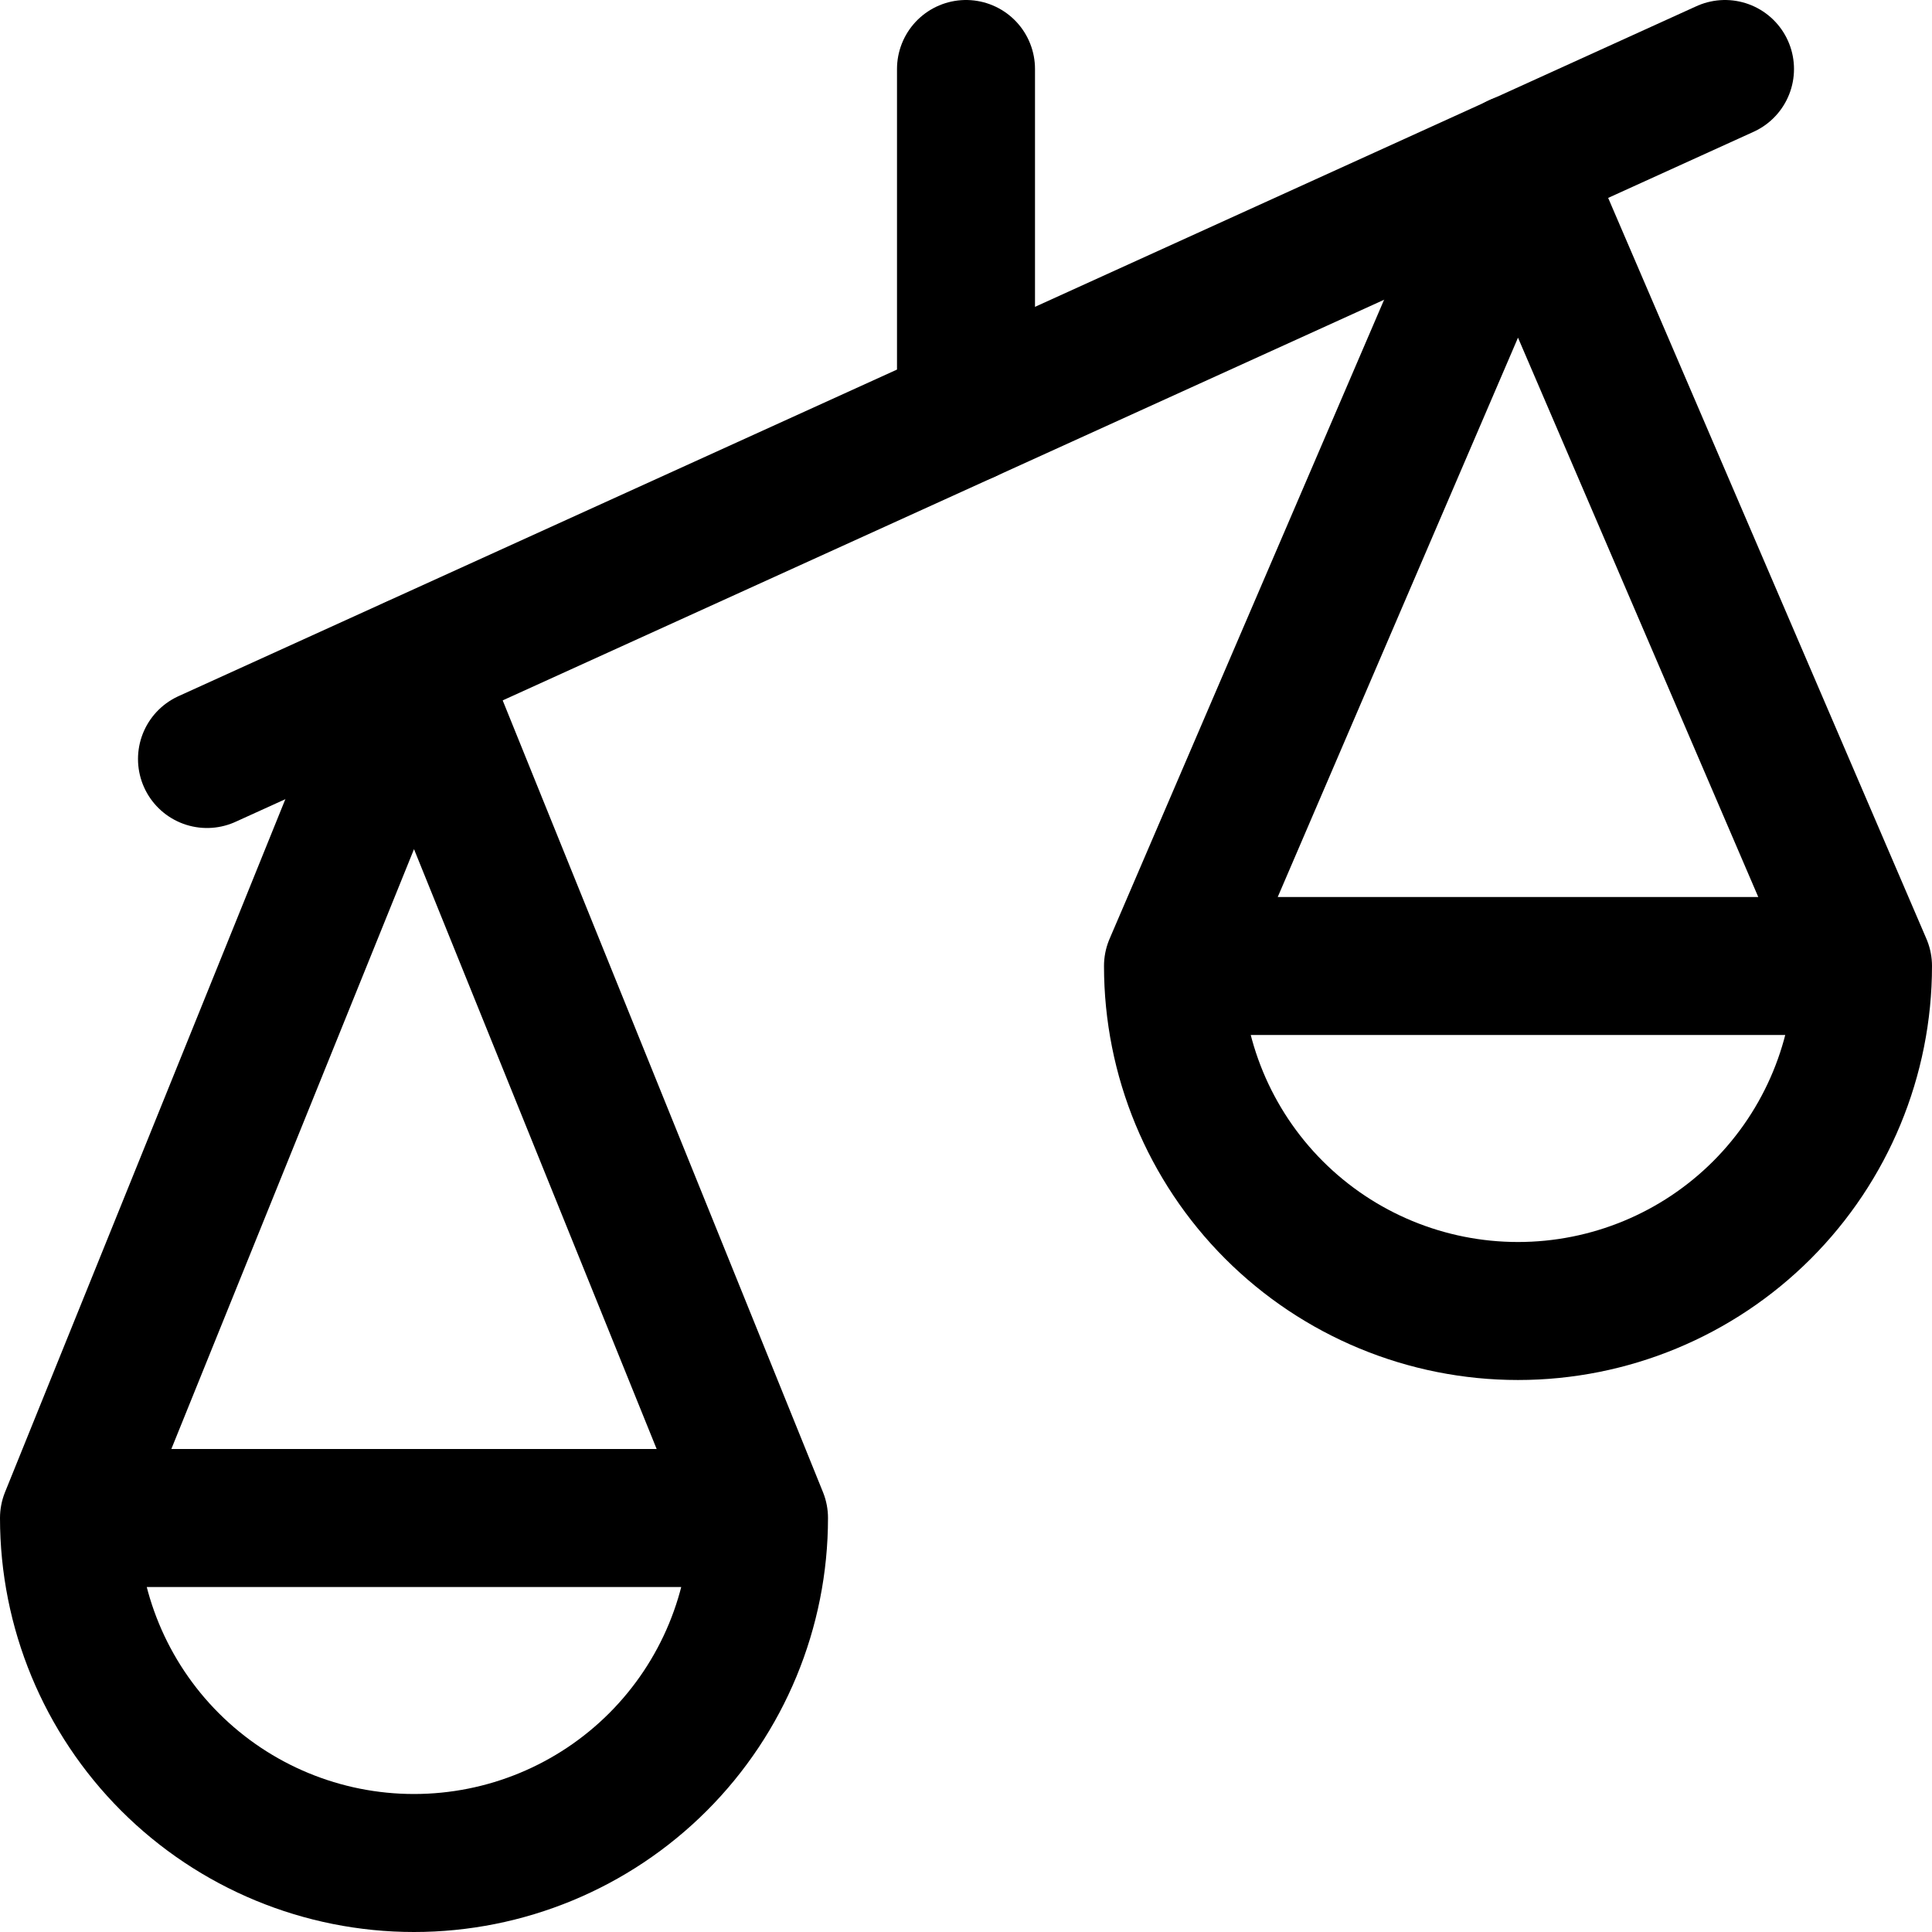
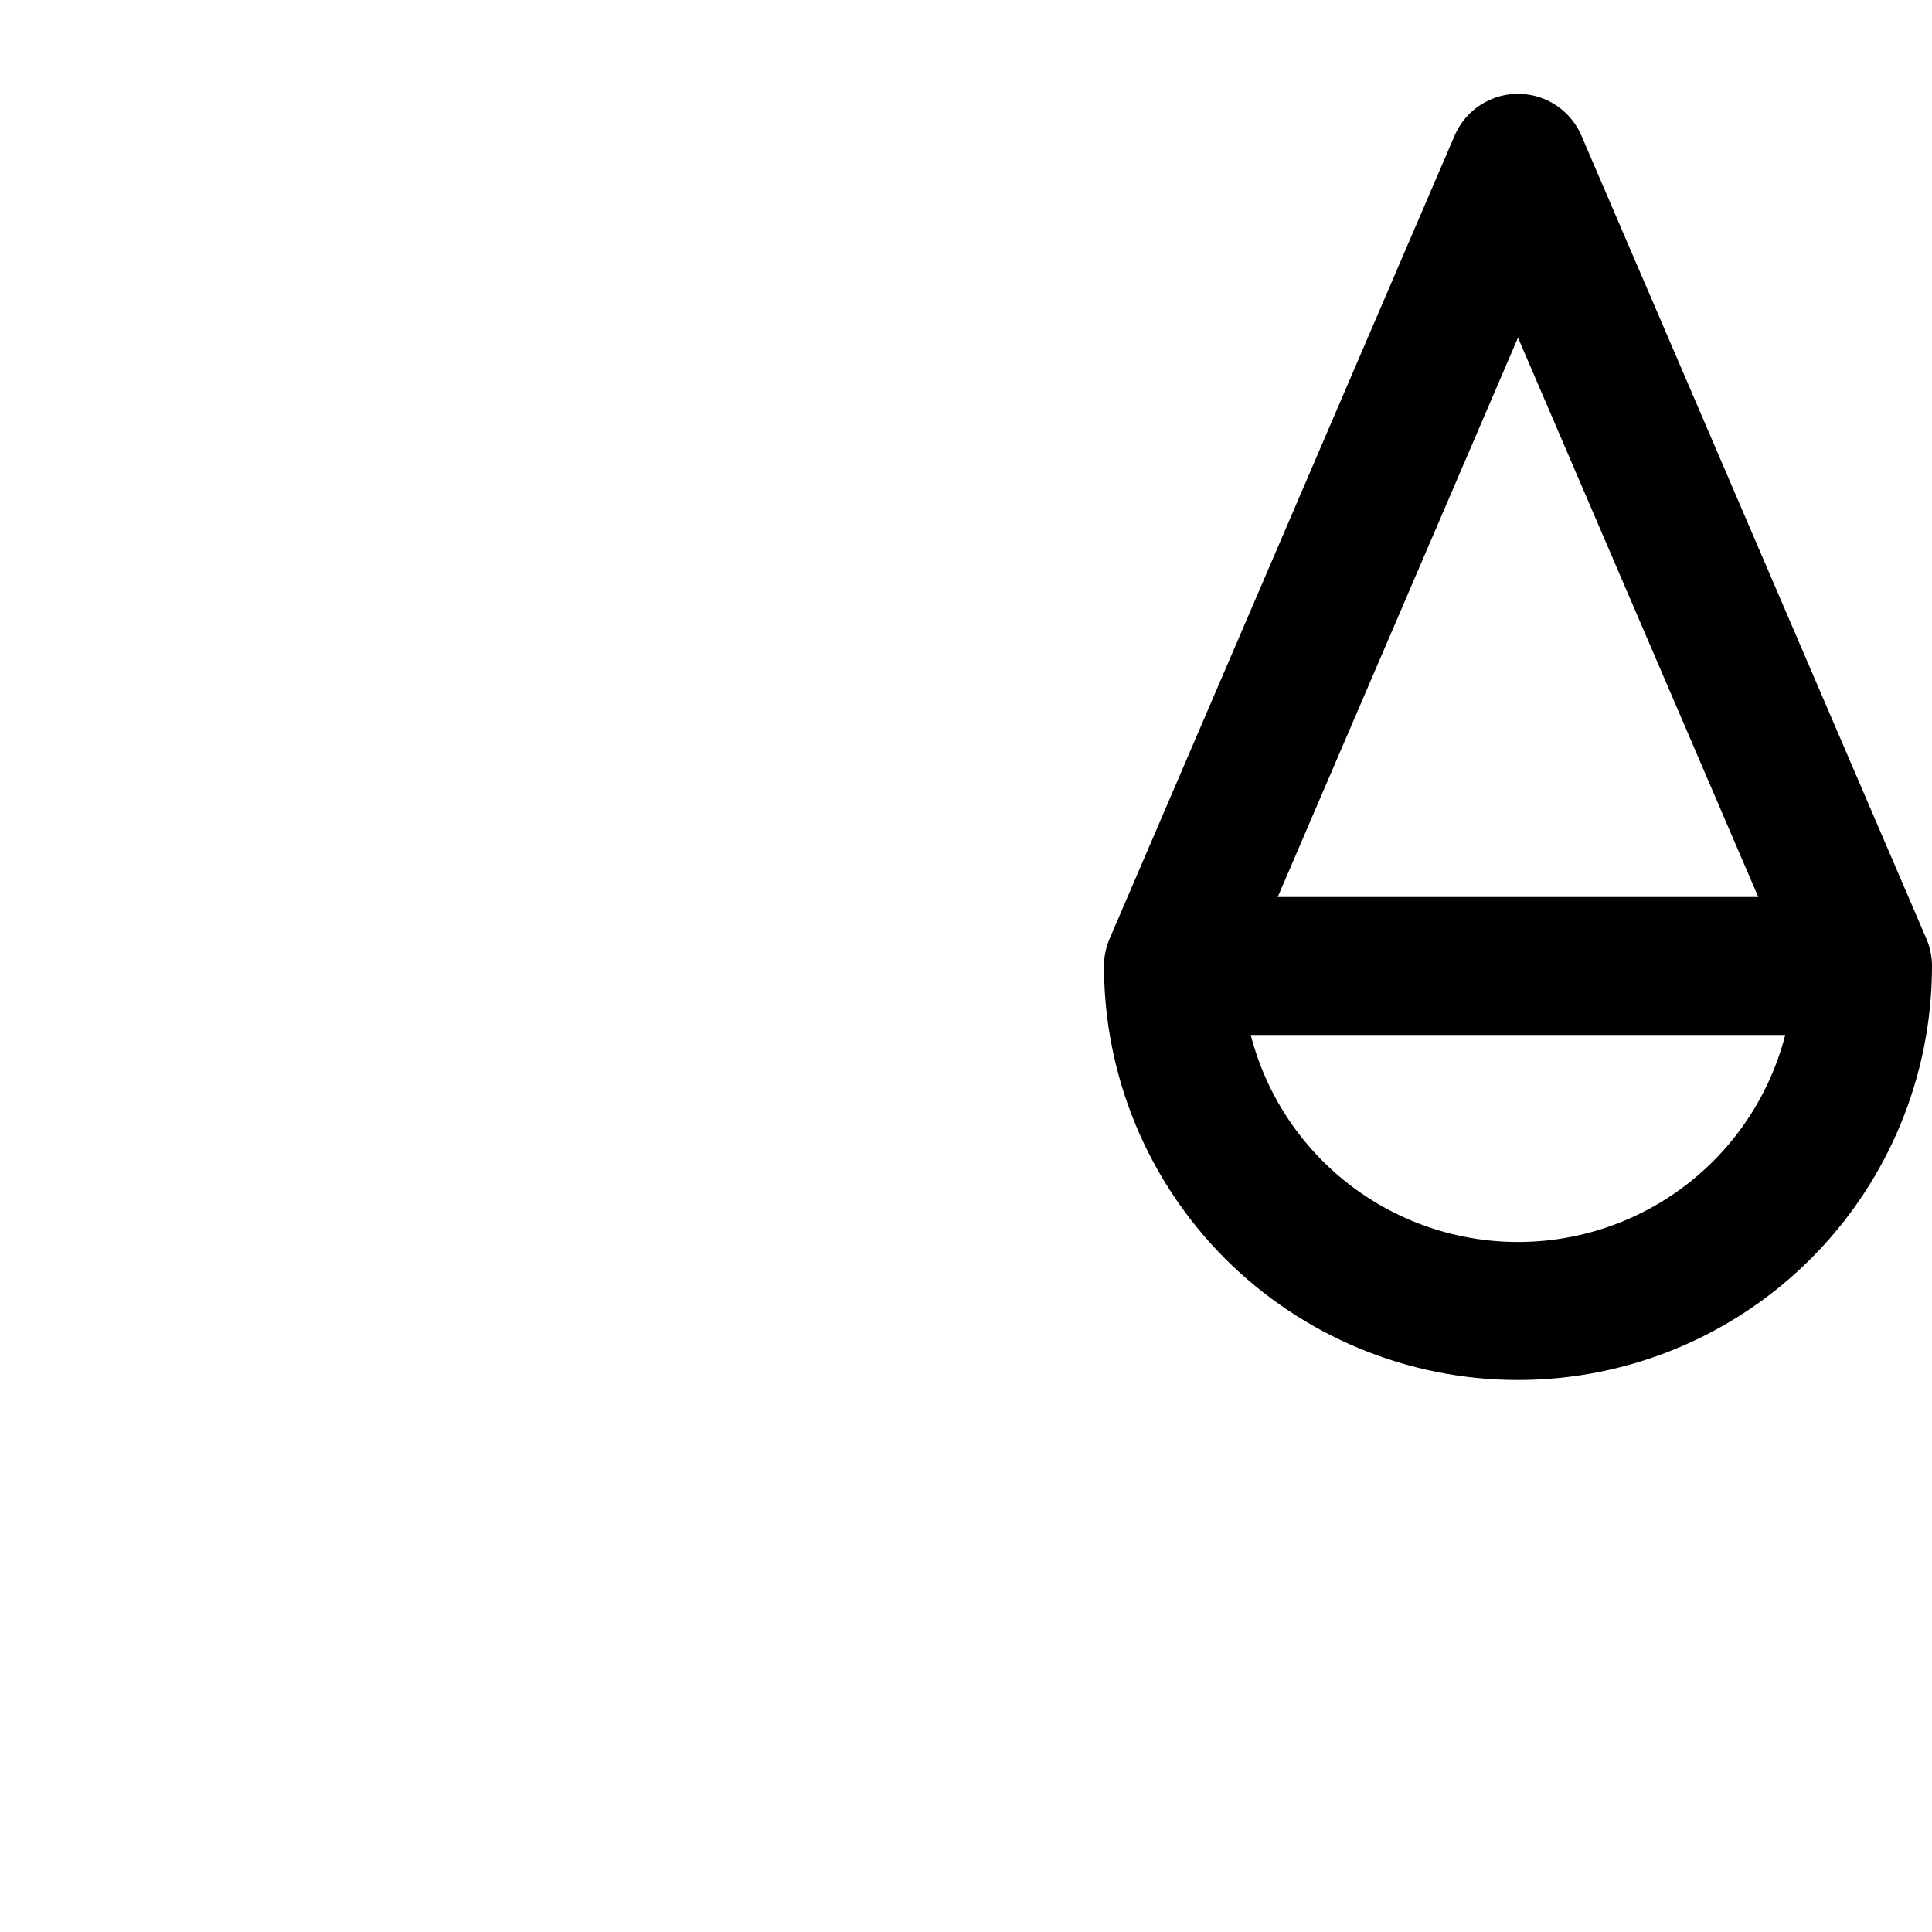
<svg xmlns="http://www.w3.org/2000/svg" fill="none" viewBox="0 0 14 14" id="Justice-Scale-2--Streamline-Core">
  <desc>Justice Scale 2 Streamline Icon: https://streamlinehq.com</desc>
  <g id="justice-scale-2--office-work-scale-justice-unequal-company-arbitration-unbalance-court">
-     <path id="Vector" stroke="#000000" stroke-linecap="round" stroke-linejoin="round" d="M5.5 11 3 4.82 0.5 11m5 0c0 0.663 -0.263 1.299 -0.732 1.768 -0.469 0.469 -1.105 0.732 -1.768 0.732 -0.663 0 -1.299 -0.263 -1.768 -0.732C0.763 12.299 0.5 11.663 0.5 11m5 0h-5" stroke-width="1" />
    <path id="Vector_2" stroke="#000000" stroke-linecap="round" stroke-linejoin="round" d="m13.5 7 -2.5 -5.82 -2.5 5.82m5 0c0 0.663 -0.263 1.299 -0.732 1.768 -0.469 0.469 -1.105 0.732 -1.768 0.732s-1.299 -0.263 -1.768 -0.732C8.763 8.299 8.5 7.663 8.5 7m5 0h-5" stroke-width="1" />
-     <path id="Vector_3" stroke="#000000" stroke-linecap="round" stroke-linejoin="round" d="m1.5 5.5 11 -5" stroke-width="1" />
-     <path id="Vector_4" stroke="#000000" stroke-linecap="round" stroke-linejoin="round" d="M7 3V0.5" stroke-width="1" />
  </g>
</svg>